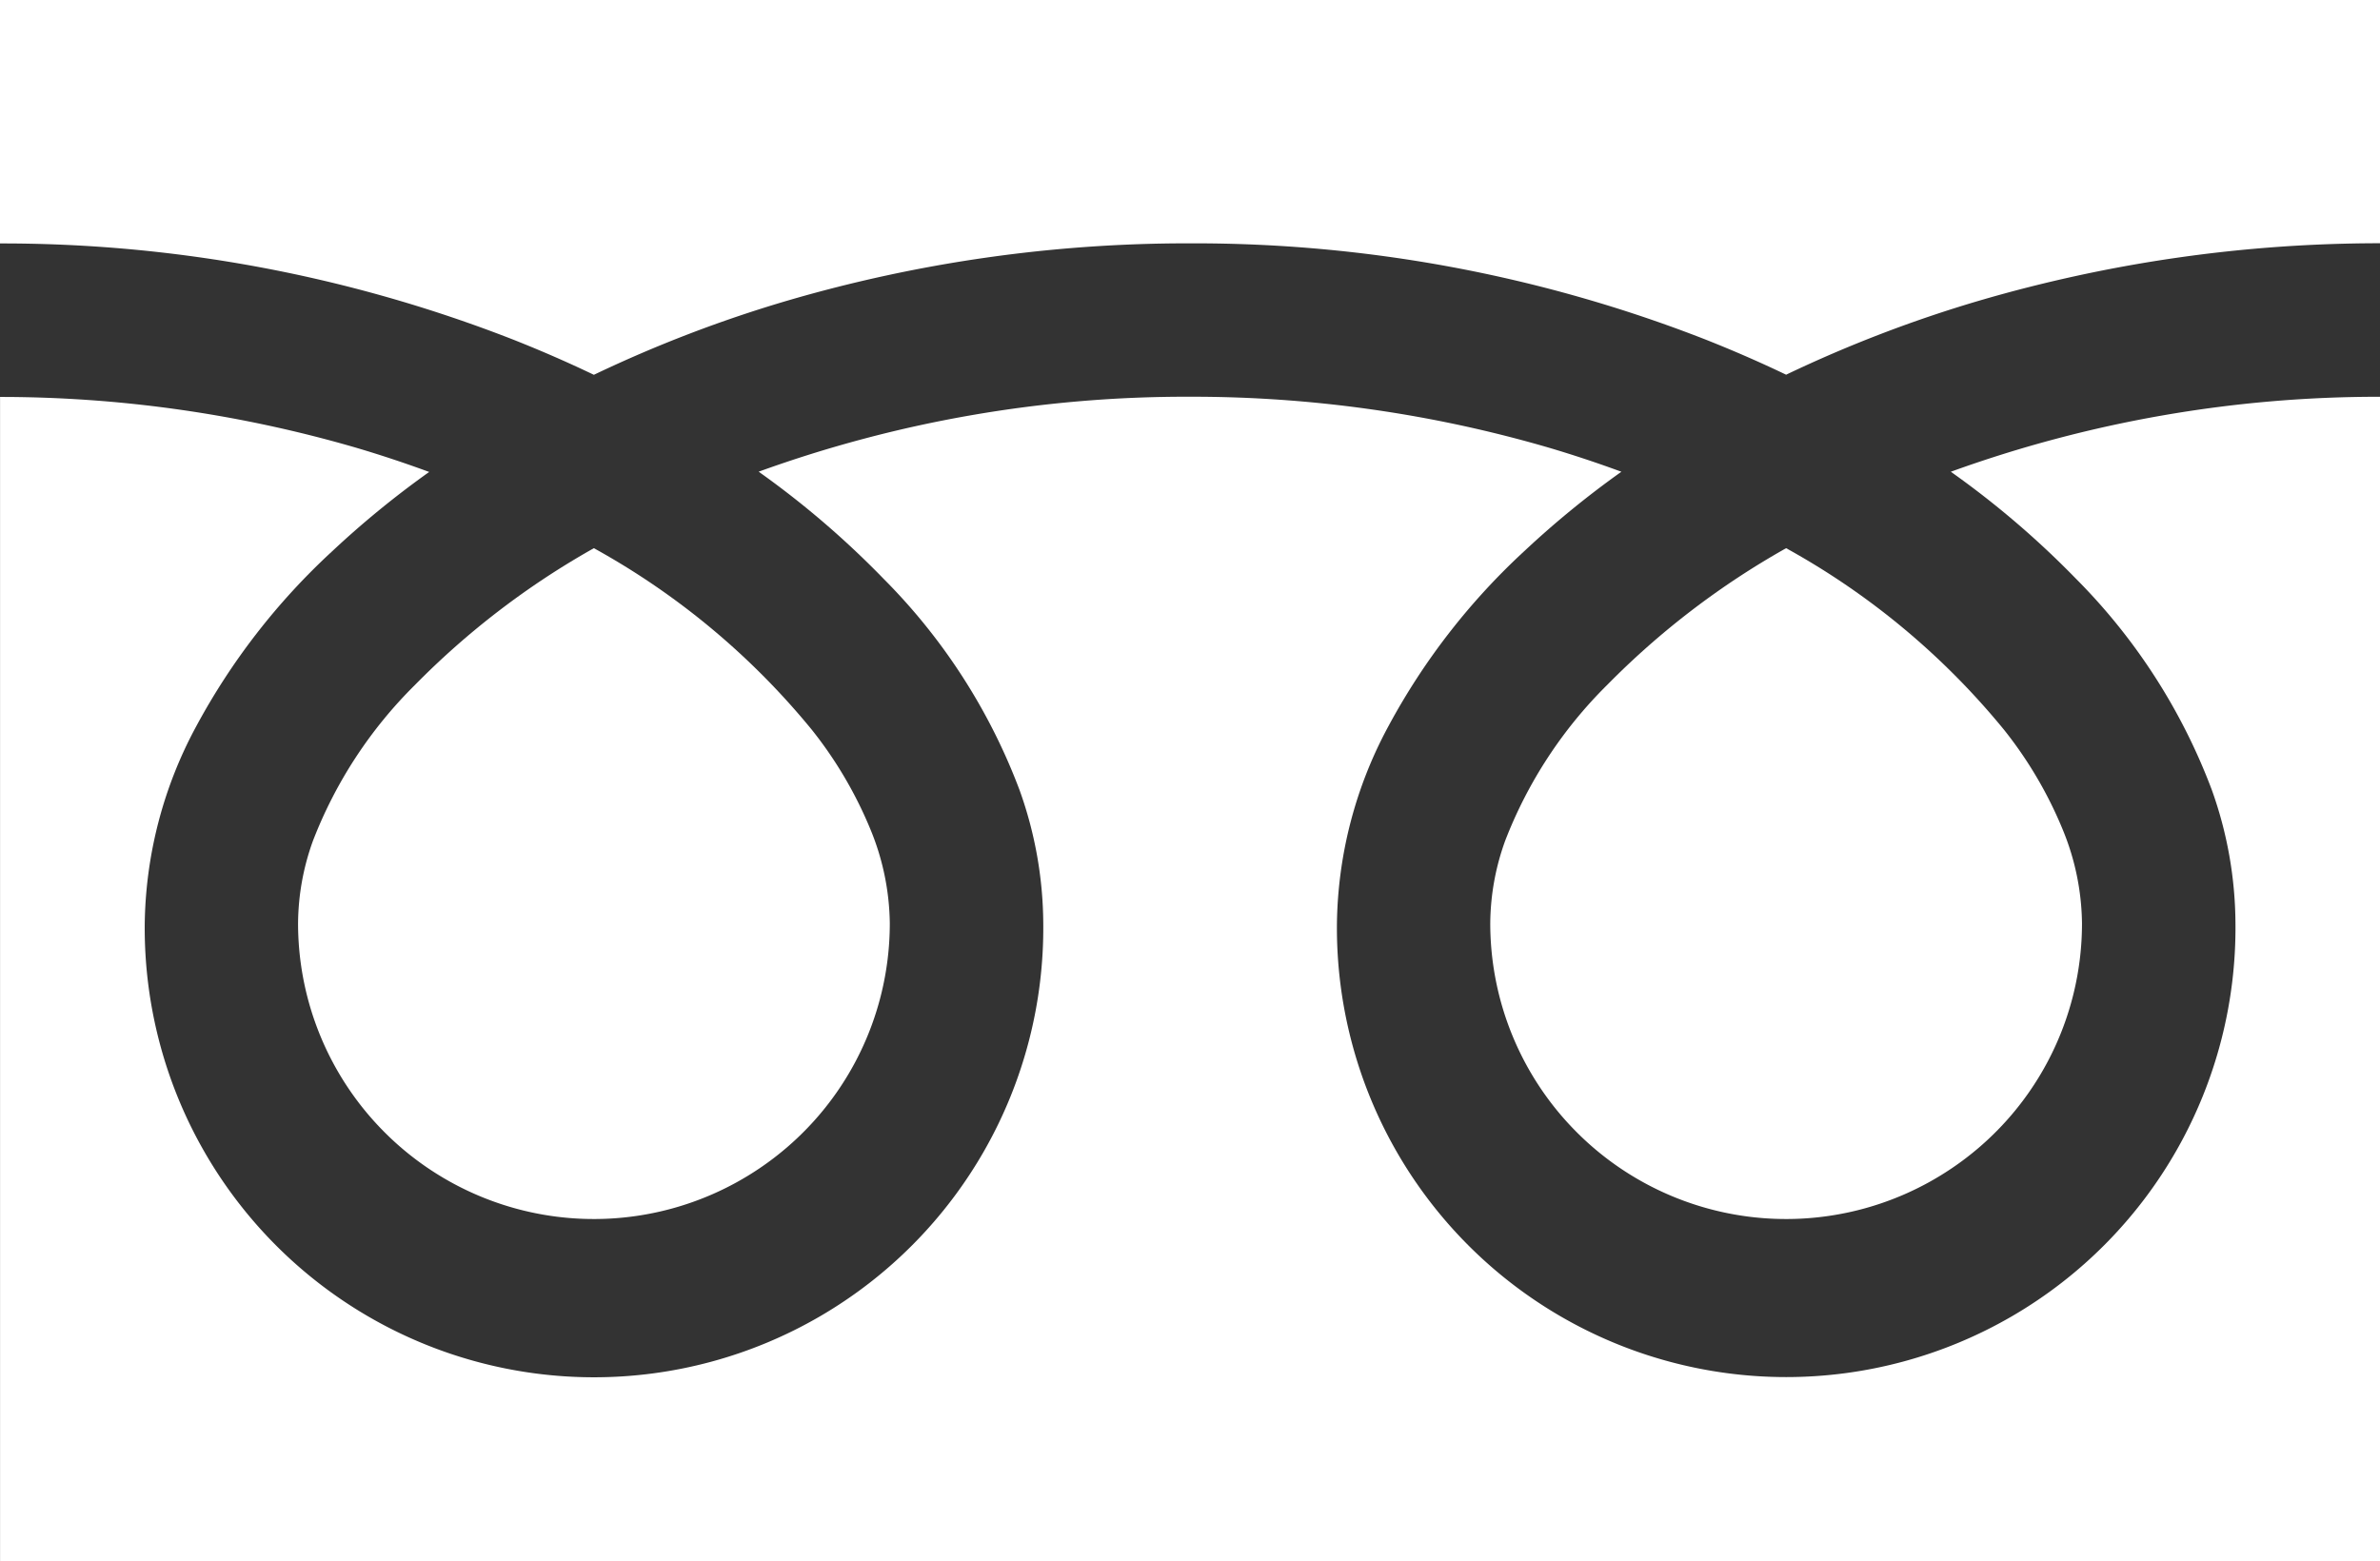
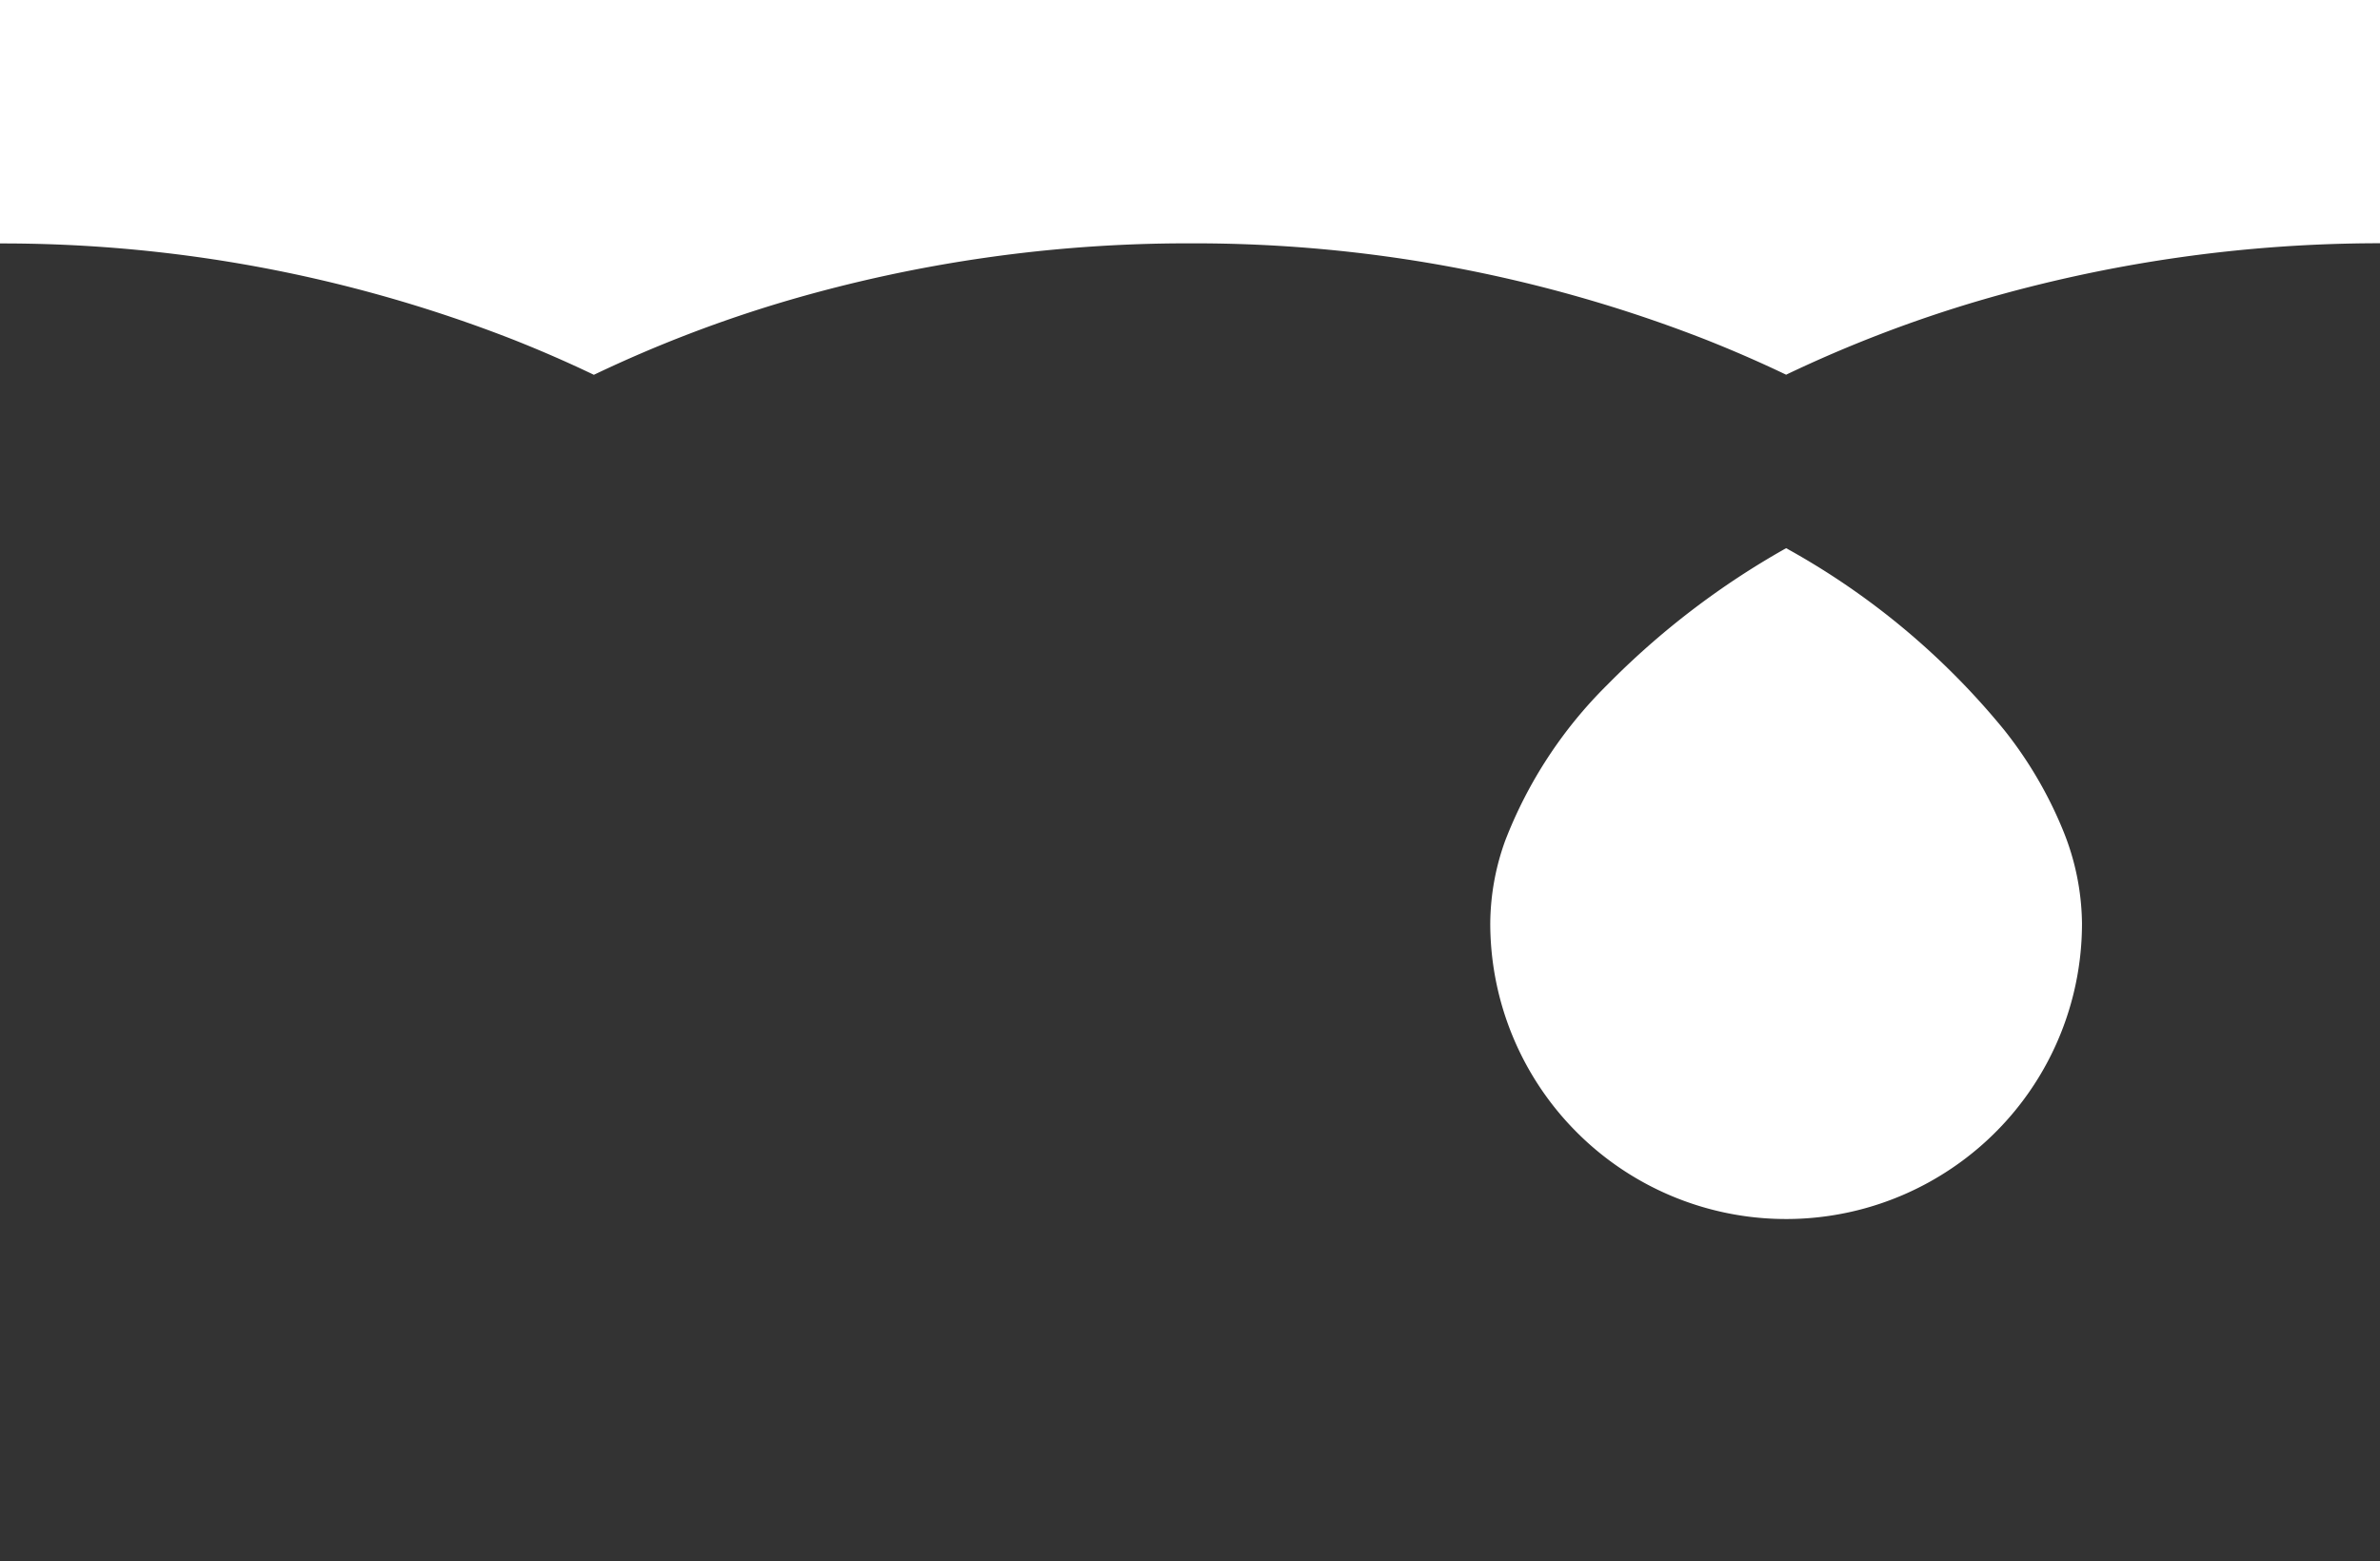
<svg xmlns="http://www.w3.org/2000/svg" width="46.664" height="30.617" viewBox="0 0 46.664 30.617">
  <rect x="0" y="0" width="46.664" height="30.617" fill="#333333" stroke="none" />
  <g id="フリーダイヤルのアイコン" transform="translate(0 -88.032)">
    <path id="パス_8" data-name="パス 8" d="M0,88.032v4.774a27.514,27.514,0,0,1,10.037,1.876q.829.327,1.607.7a25.437,25.437,0,0,1,3.8-1.456,27.932,27.932,0,0,1,7.888-1.122,27.525,27.525,0,0,1,10.081,1.876q.829.327,1.607.7a25.457,25.457,0,0,1,3.8-1.456,27.947,27.947,0,0,1,7.845-1.122V88.032Z" fill="#fff" />
    <path id="パス_9" data-name="パス 9" d="M320.59,213.32a5.8,5.8,0,0,0,9.043,4.811,5.789,5.789,0,0,0,2.559-4.81,4.949,4.949,0,0,0-.373-1.824,8.038,8.038,0,0,0-1.154-1.967,14.665,14.665,0,0,0-4.274-3.563,15.77,15.77,0,0,0-3.51,2.683,8.716,8.716,0,0,0-2,3.058A4.844,4.844,0,0,0,320.59,213.32Z" transform="translate(-291.371 -107.185)" fill="#fff" />
-     <path id="パス_10" data-name="パス 10" d="M40.7,176.974a11.7,11.7,0,0,1,2.666,4.143,7.854,7.854,0,0,1,.464,2.613,8.809,8.809,0,1,1-17.617,0,8.354,8.354,0,0,1,1.01-3.862,13.134,13.134,0,0,1,2.66-3.429,18.308,18.308,0,0,1,1.907-1.56c-.46-.169-.933-.327-1.419-.471a24.951,24.951,0,0,0-7.038-1,24.608,24.608,0,0,0-8.458,1.47,17.642,17.642,0,0,1,2.449,2.1,11.709,11.709,0,0,1,2.666,4.143,7.845,7.845,0,0,1,.465,2.613,8.809,8.809,0,1,1-17.617,0,8.358,8.358,0,0,1,1.009-3.862,13.138,13.138,0,0,1,2.661-3.429,18.256,18.256,0,0,1,1.907-1.56c-.461-.169-.933-.327-1.419-.471a24.962,24.962,0,0,0-6.995-1v22.836H46.664V173.409a24.614,24.614,0,0,0-8.415,1.47A17.634,17.634,0,0,1,40.7,176.974Z" transform="translate(0 -77.596)" fill="#fff" />
-     <path id="パス_11" data-name="パス 11" d="M64.118,213.32a5.8,5.8,0,0,0,9.043,4.811,5.791,5.791,0,0,0,2.559-4.81,4.964,4.964,0,0,0-.373-1.824,8.064,8.064,0,0,0-1.154-1.967,14.679,14.679,0,0,0-4.275-3.563,15.757,15.757,0,0,0-3.509,2.683,8.716,8.716,0,0,0-2,3.058A4.838,4.838,0,0,0,64.118,213.32Z" transform="translate(-58.274 -107.185)" fill="#fff" />
  </g>
</svg>